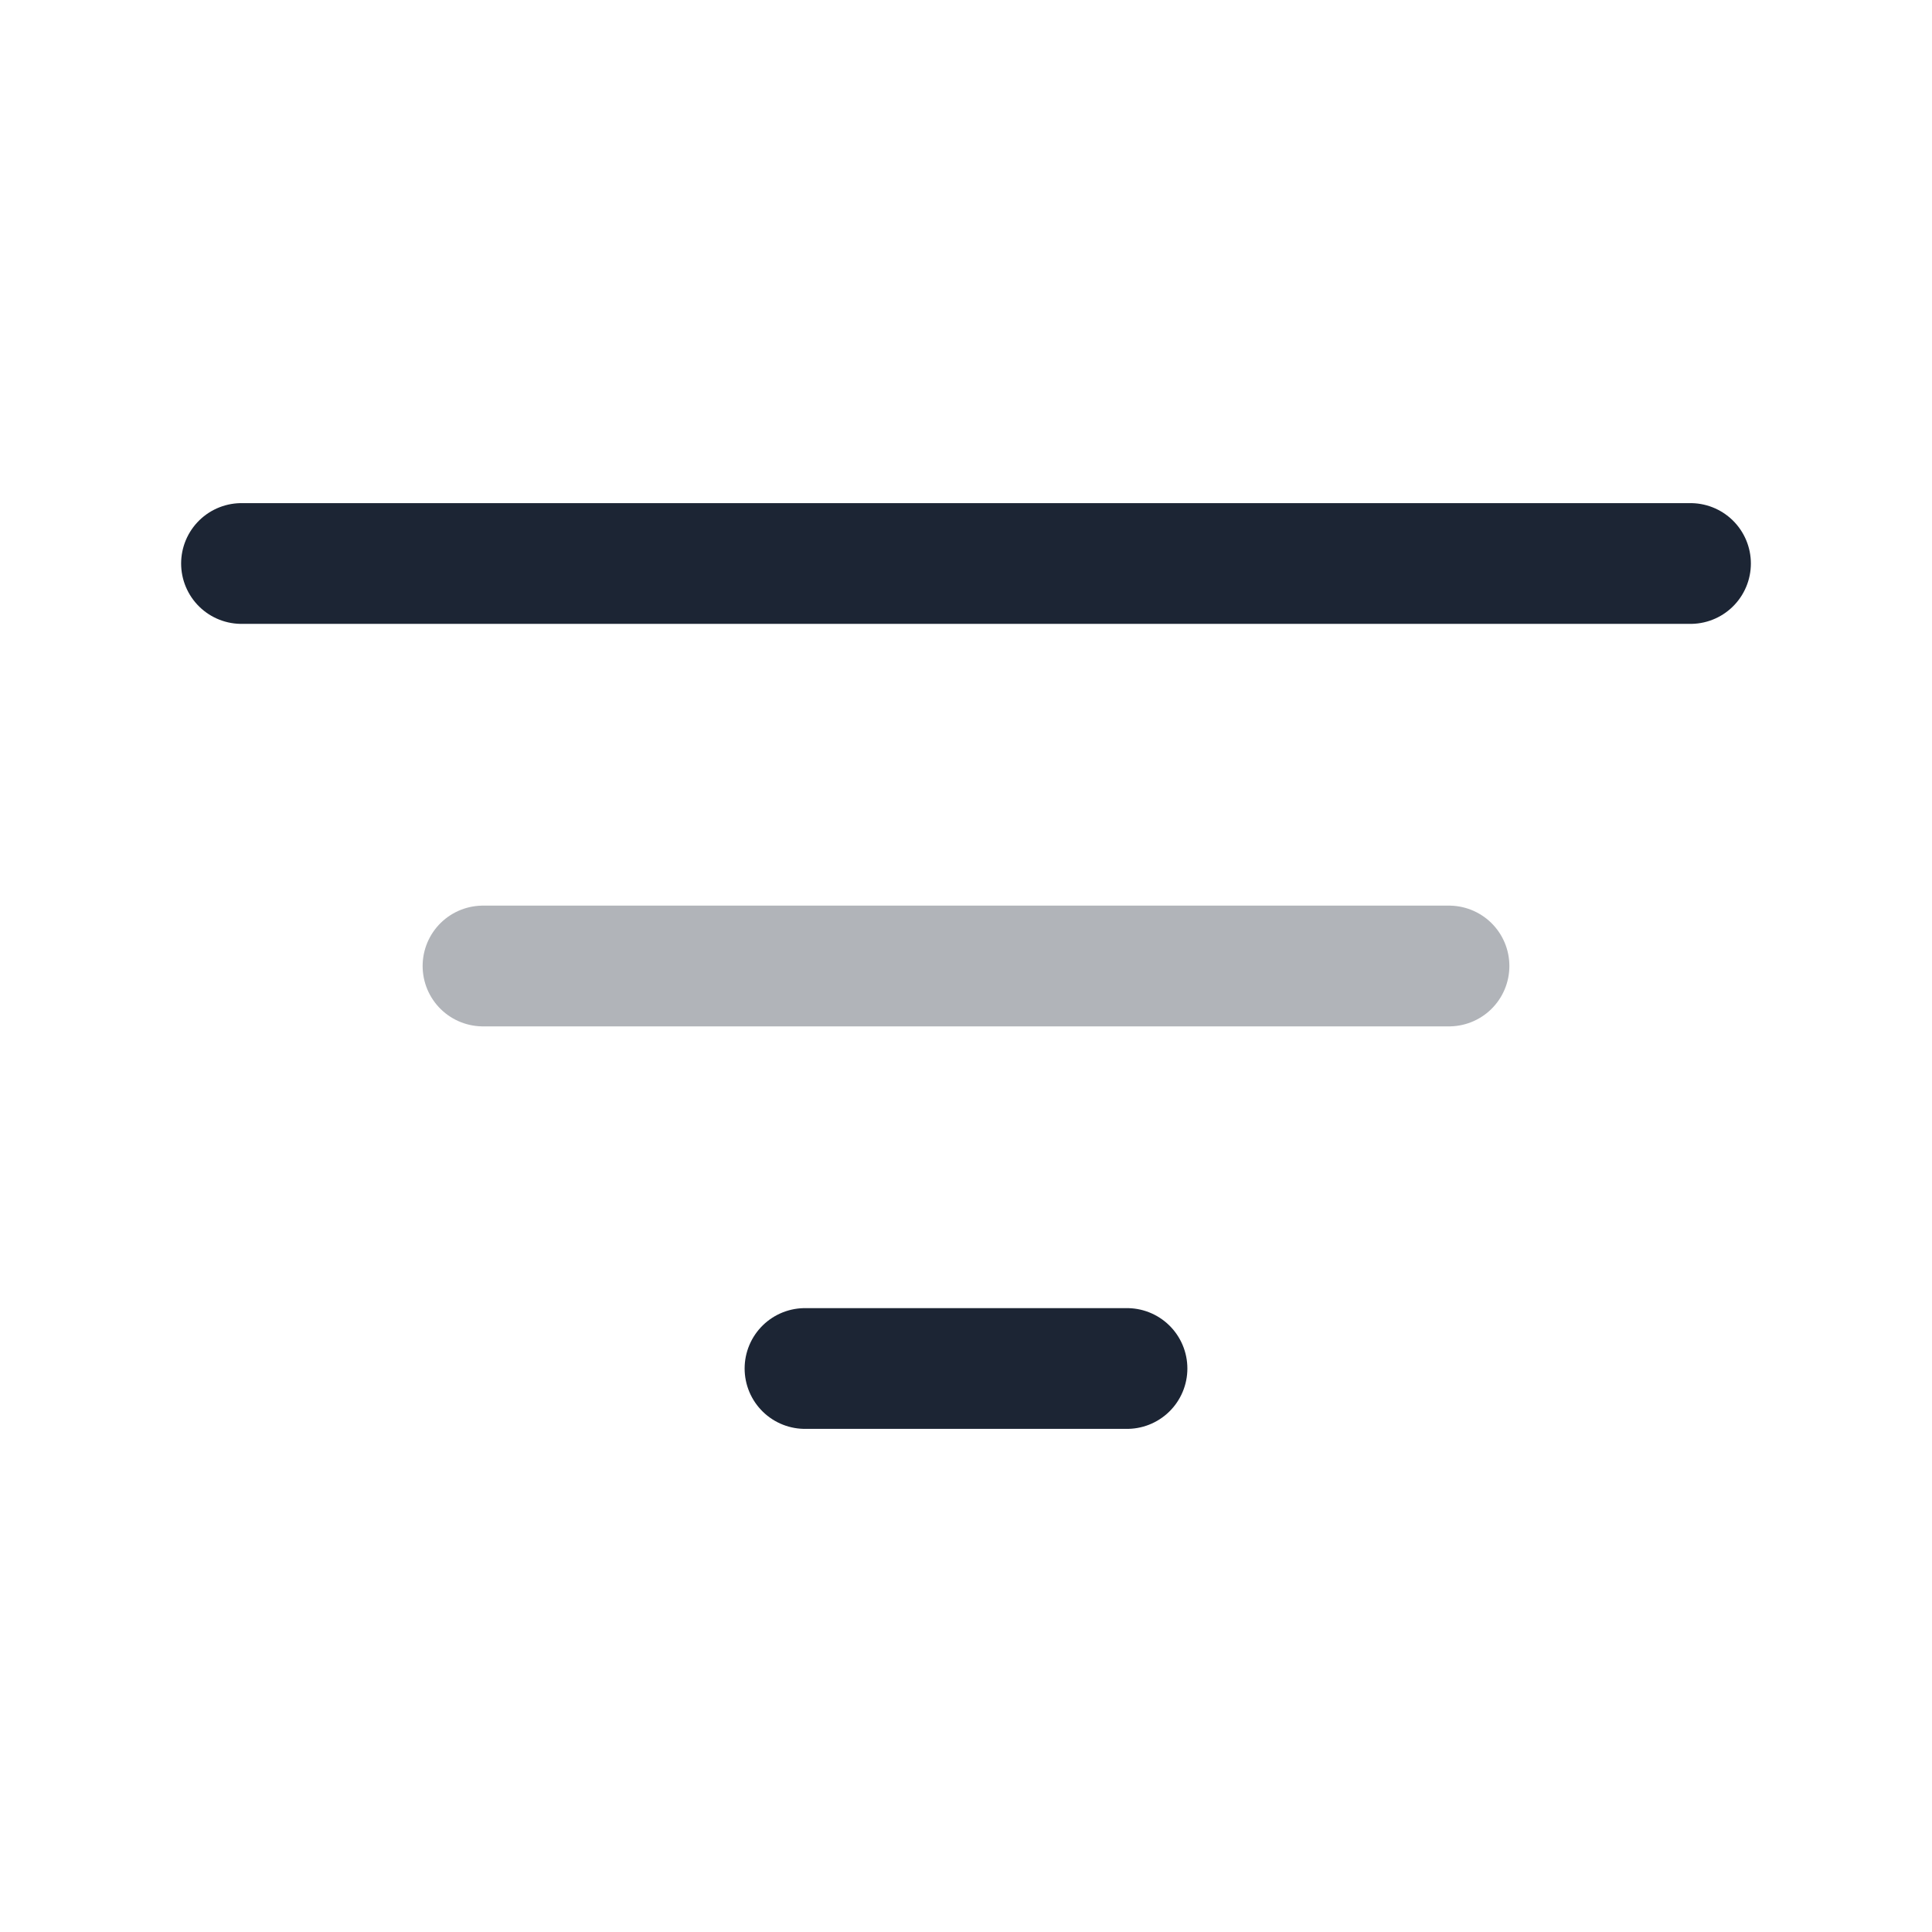
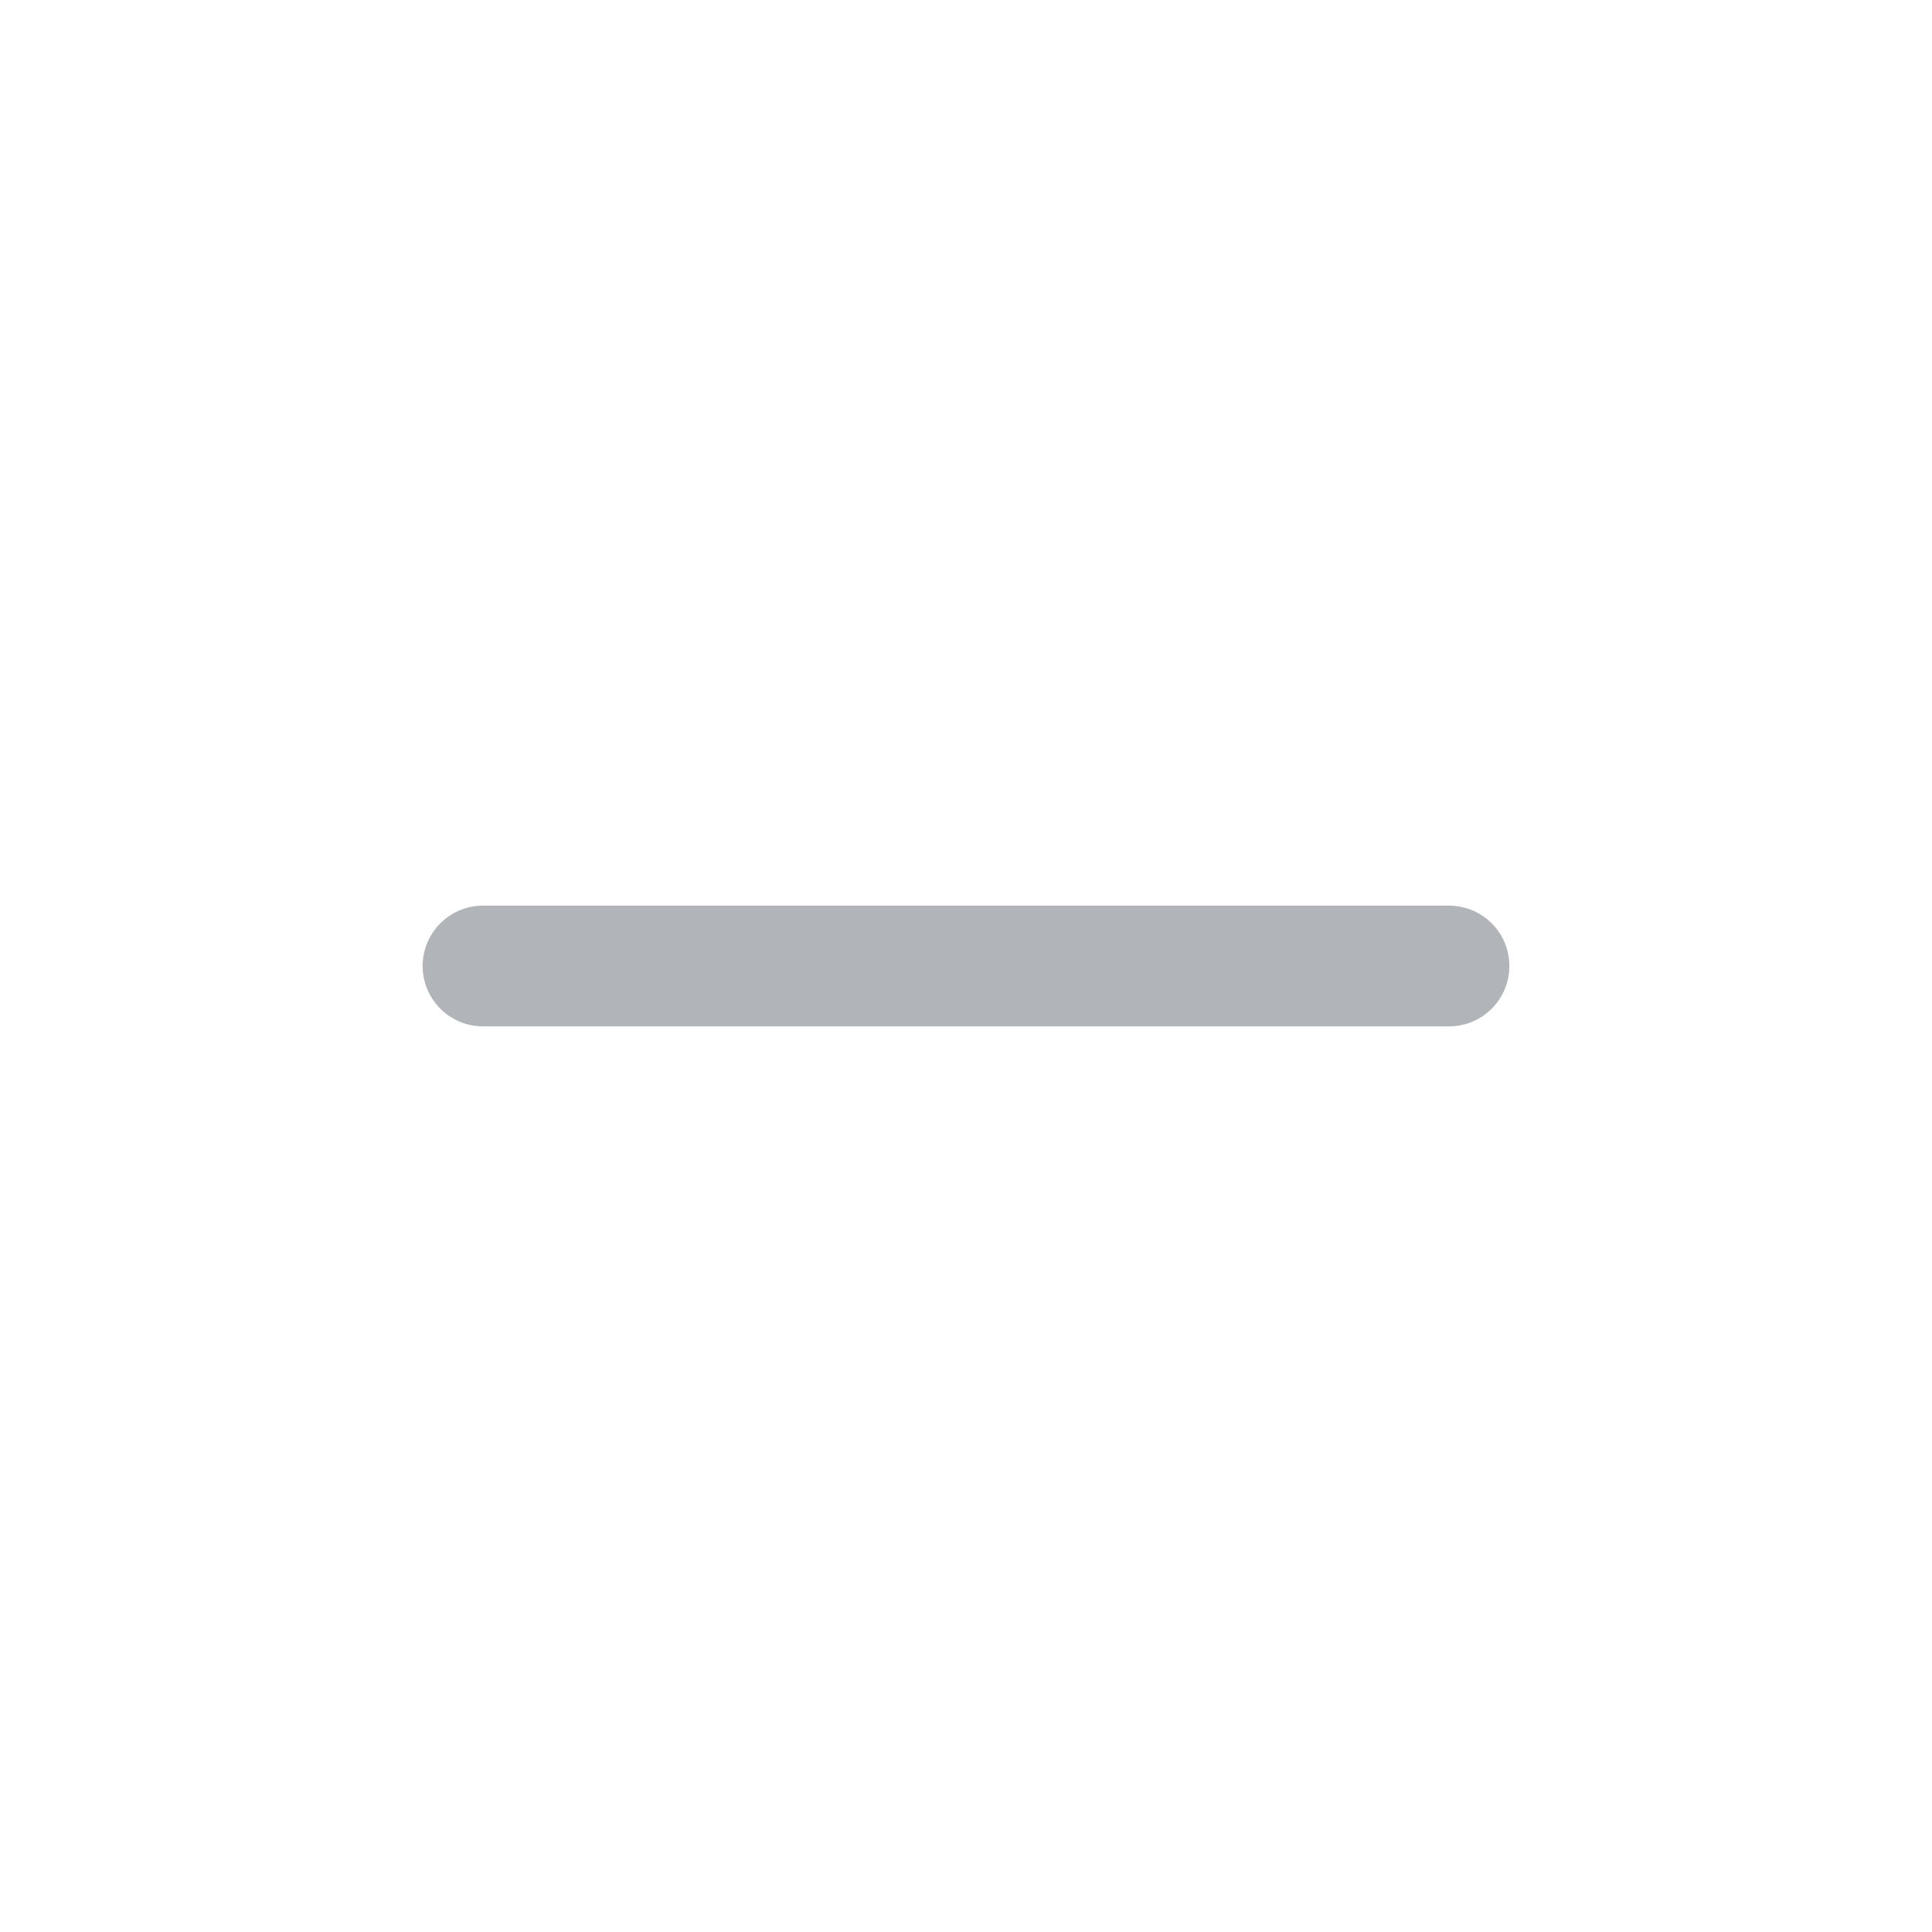
<svg xmlns="http://www.w3.org/2000/svg" width="24" height="24" viewBox="0 0 24 24" fill="none">
-   <path d="M3 7H21" stroke="#1C2534" stroke-width="1.5" stroke-linecap="round" />
  <path opacity="0.34" d="M6 12H18" stroke="#1C2534" stroke-width="1.5" stroke-linecap="round" />
-   <path d="M10 17H14" stroke="#1C2534" stroke-width="1.5" stroke-linecap="round" />
</svg>